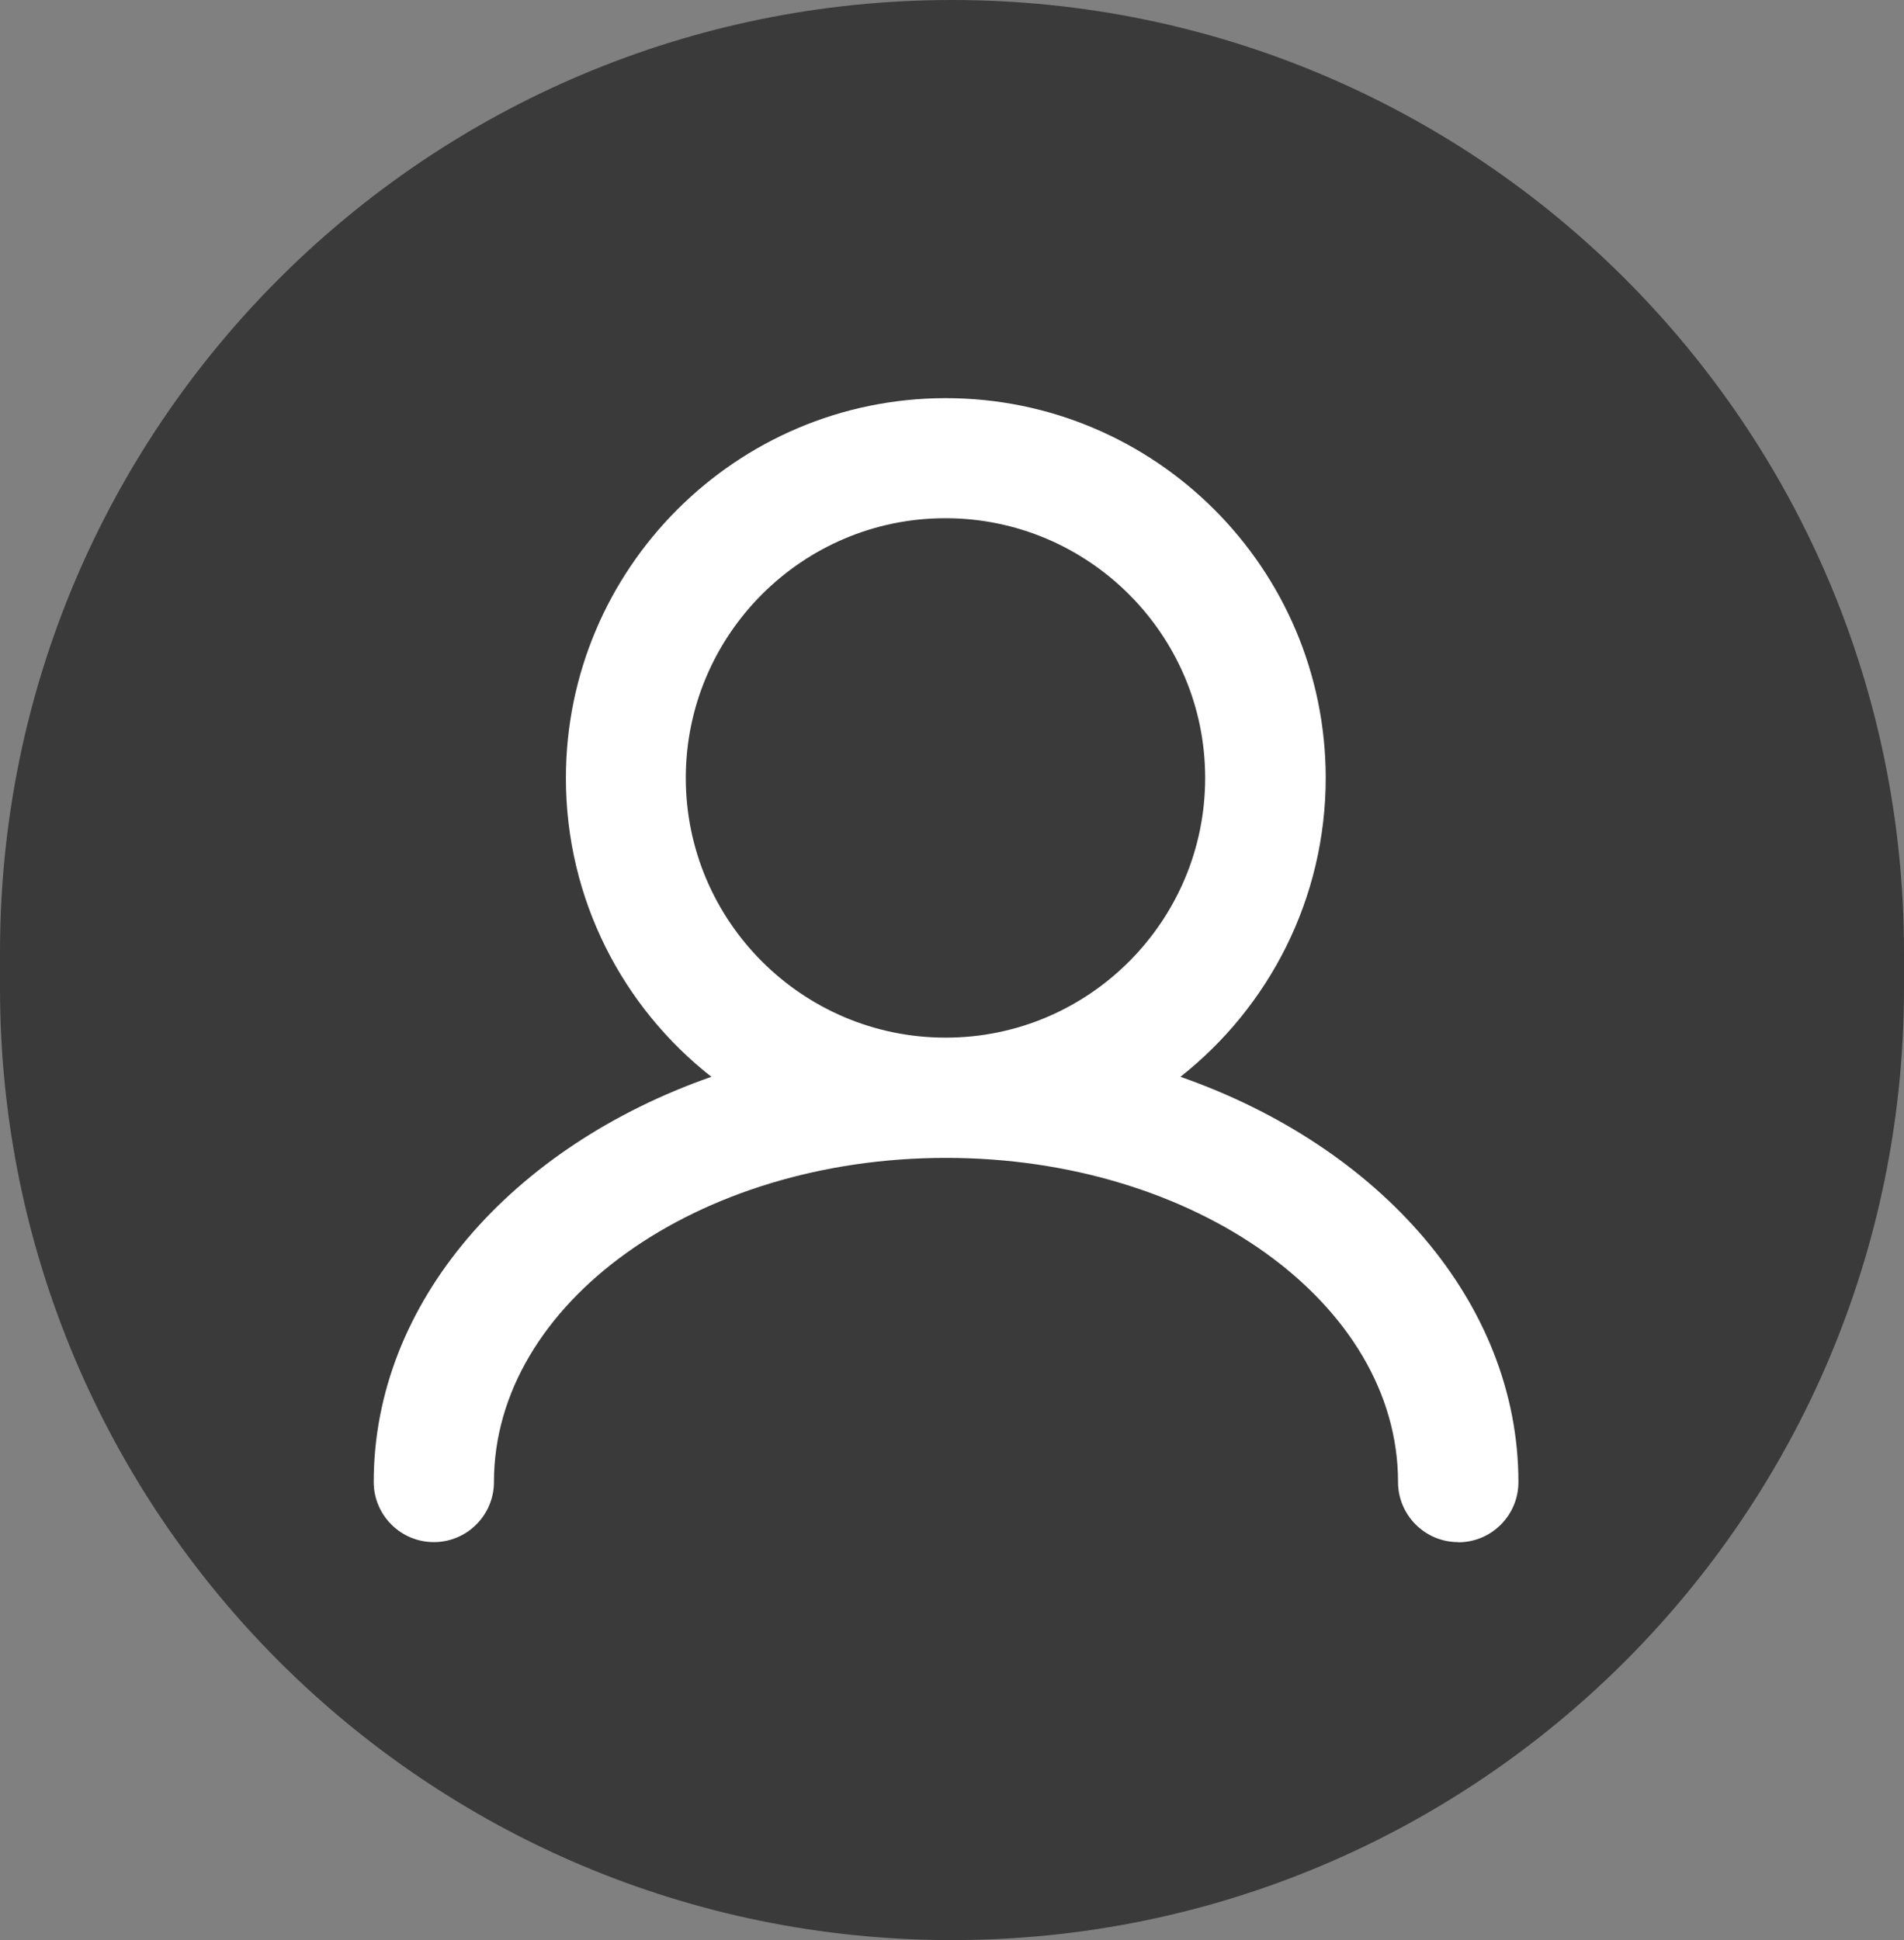
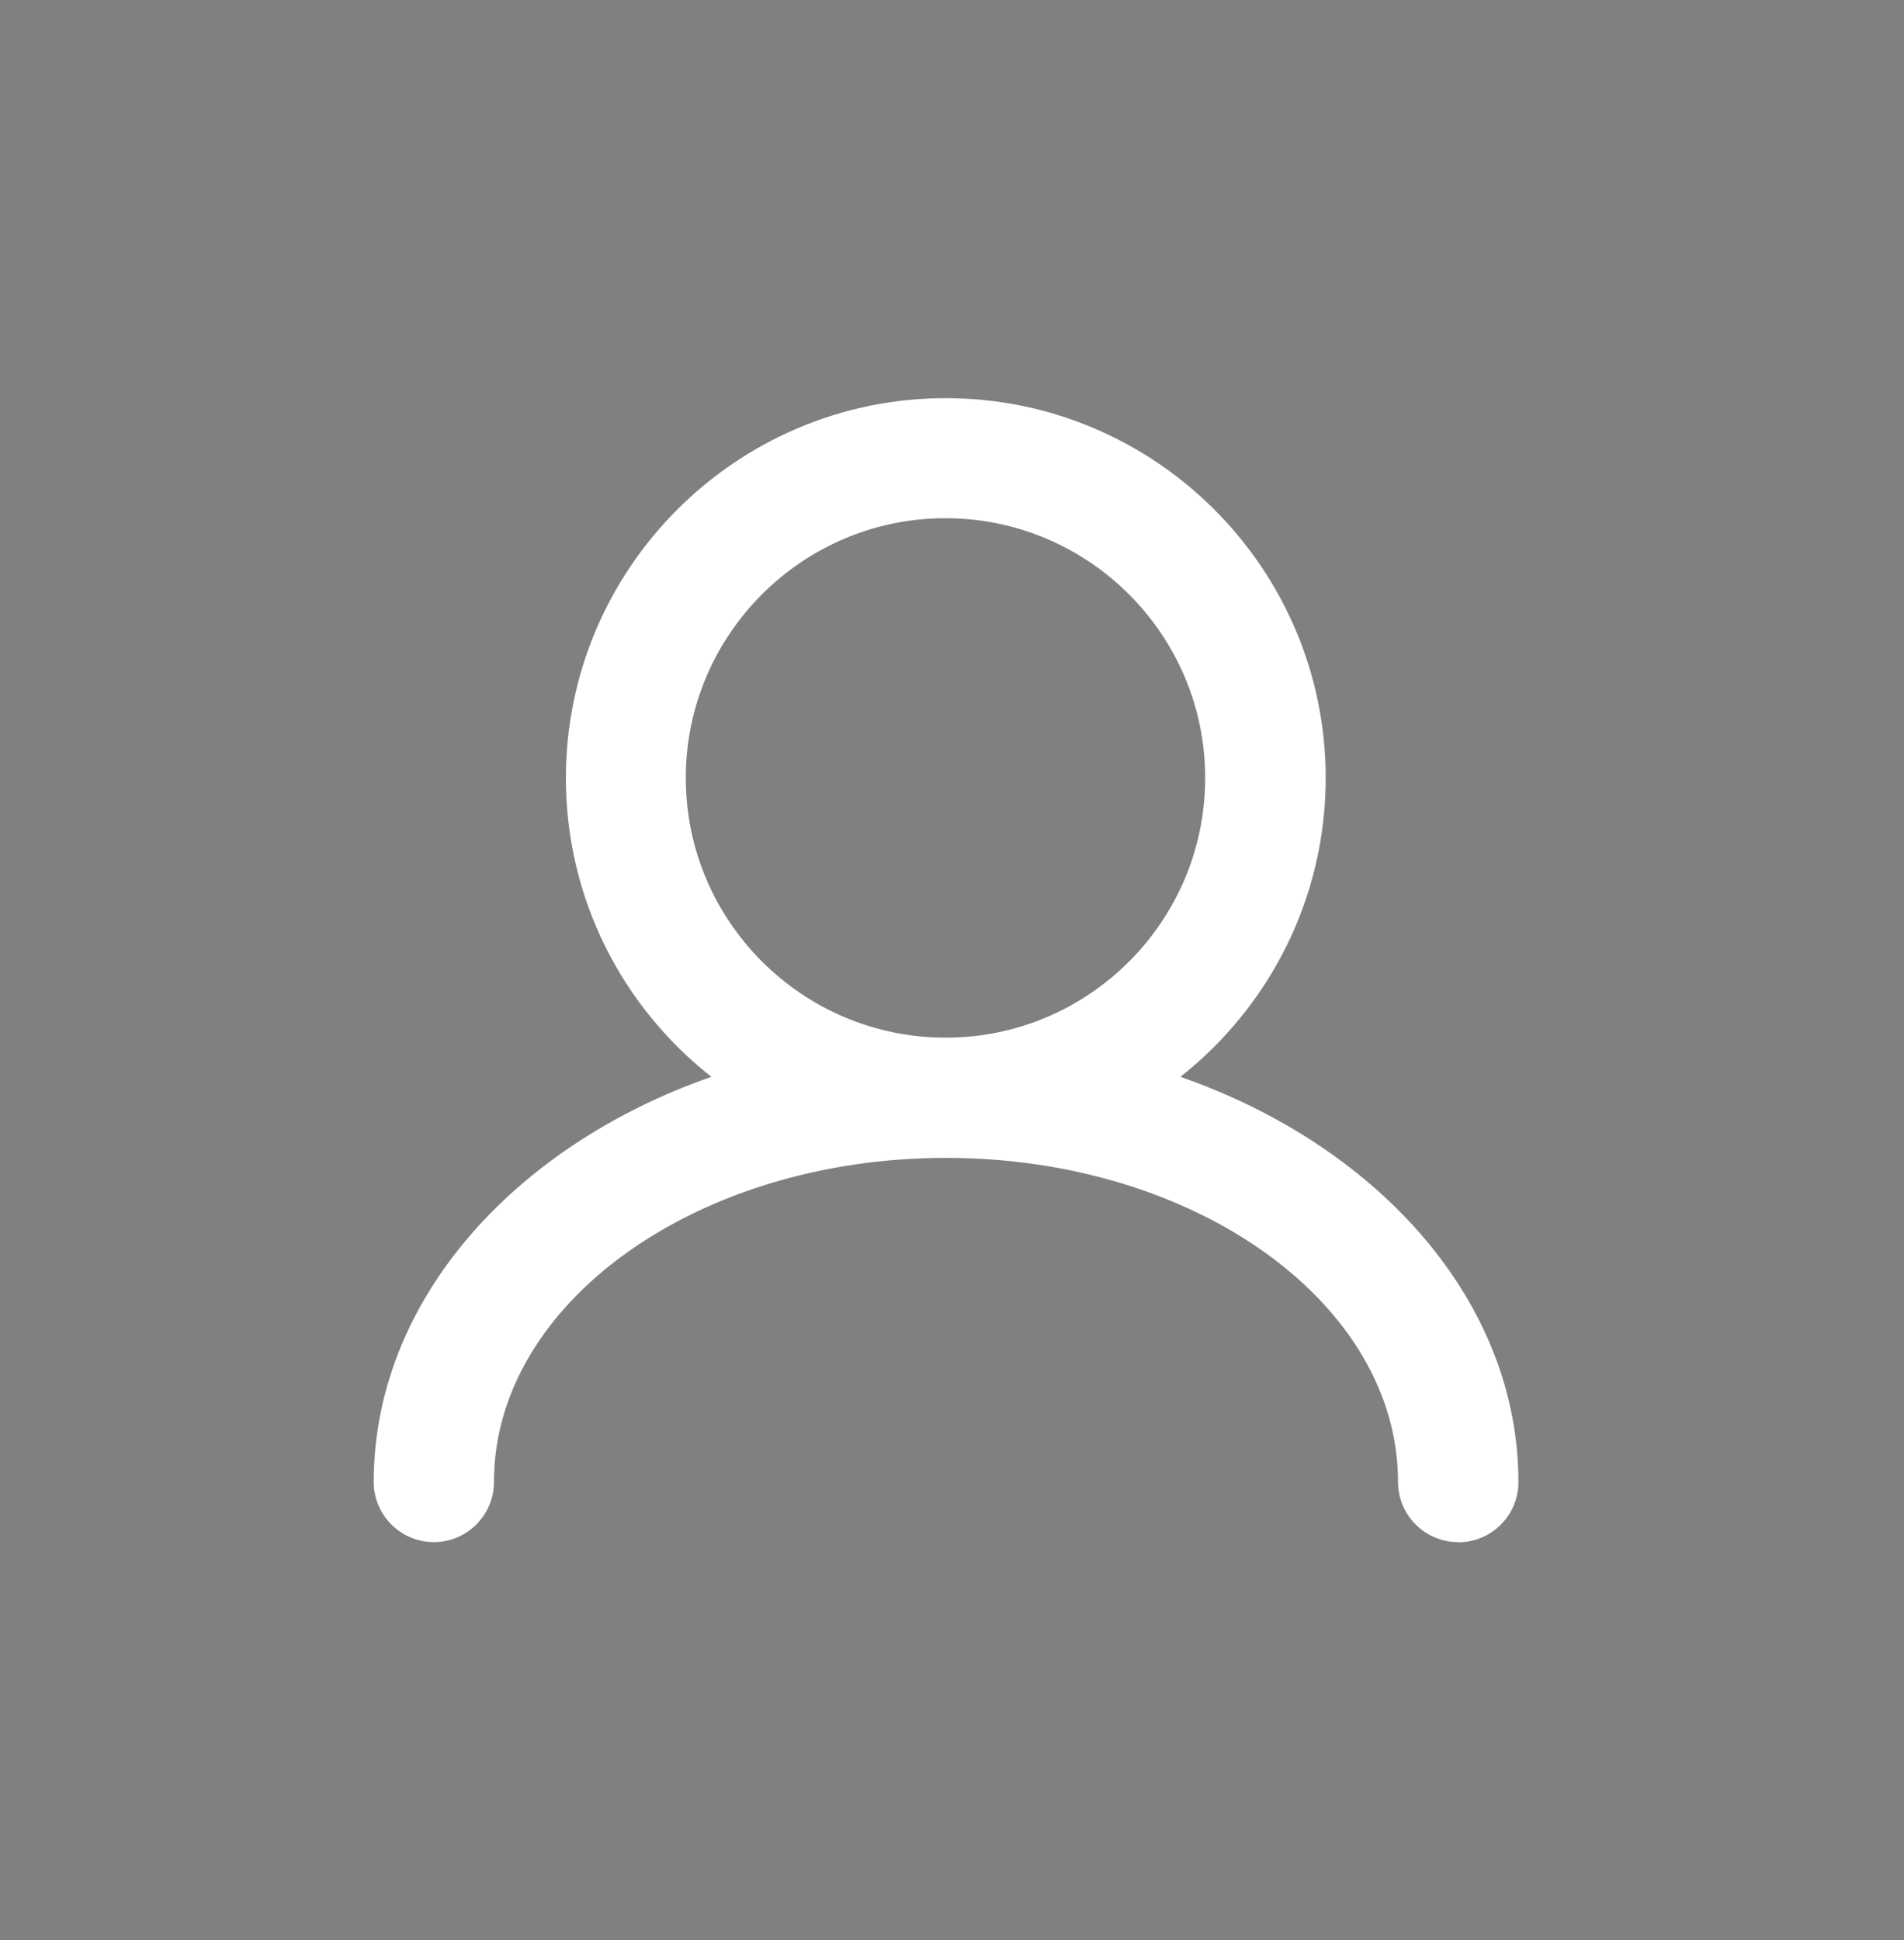
<svg xmlns="http://www.w3.org/2000/svg" id="Layer_1" data-name="Layer 1" viewBox="0 0 110.86 112.95">
  <rect x="0" y="0" width="110.86" height="112.95" fill="#808080" stroke="none" />
  <defs>
    <style>
      .cls-1 {
        fill: #fff;
      }

      .cls-1, .cls-2 {
        stroke-width: 0px;
      }

      .cls-2 {
        fill: #3a3a3a;
      }
    </style>
  </defs>
  <g id="Rectangle_303" data-name="Rectangle 303">
-     <path class="cls-2" d="m55.43,0h0c30.61,0,55.43,24.82,55.43,55.43v2.09c0,30.61-24.82,55.43-55.43,55.43h0C24.82,112.95,0,88.13,0,57.52v-2.09C0,24.82,24.82,0,55.43,0Z" />
-   </g>
+     </g>
  <g id="Path_1570" data-name="Path 1570">
-     <path class="cls-1" d="m84.9,89.78c-1.93,0-3.5-1.57-3.5-3.5,0-10.41-11.81-18.87-26.32-18.87s-26.32,8.46-26.32,18.87c0,1.93-1.57,3.5-3.5,3.5s-3.5-1.57-3.5-3.5c0-10.49,8.08-19.54,19.66-23.59-5.16-4.05-8.47-10.34-8.47-17.39,0-12.19,9.91-22.11,22.1-22.12h.02c12.19,0,22.11,9.91,22.12,22.1,0,7.05-3.31,13.35-8.46,17.41,11.59,4.05,19.68,13.11,19.68,23.6,0,1.93-1.57,3.5-3.5,3.5Zm-29.83-29.37h0c8.34,0,15.11-6.8,15.1-15.13,0-8.33-6.79-15.11-15.12-15.11h-.01c-8.33,0-15.11,6.79-15.11,15.12,0,8.34,6.79,15.12,15.12,15.12h0Z" />
+     <path class="cls-1" d="m84.9,89.78c-1.93,0-3.5-1.57-3.5-3.5,0-10.41-11.81-18.87-26.32-18.87s-26.32,8.46-26.32,18.87c0,1.93-1.57,3.5-3.5,3.5s-3.5-1.57-3.5-3.5c0-10.49,8.08-19.54,19.66-23.59-5.16-4.05-8.47-10.34-8.47-17.39,0-12.19,9.91-22.11,22.1-22.12h.02c12.19,0,22.11,9.91,22.12,22.1,0,7.05-3.31,13.35-8.46,17.41,11.59,4.05,19.68,13.11,19.68,23.6,0,1.93-1.57,3.5-3.5,3.5Zm-29.83-29.37h0c8.34,0,15.11-6.8,15.1-15.13,0-8.33-6.79-15.11-15.12-15.11h-.01c-8.33,0-15.11,6.79-15.11,15.12,0,8.34,6.79,15.12,15.12,15.12h0" />
  </g>
</svg>